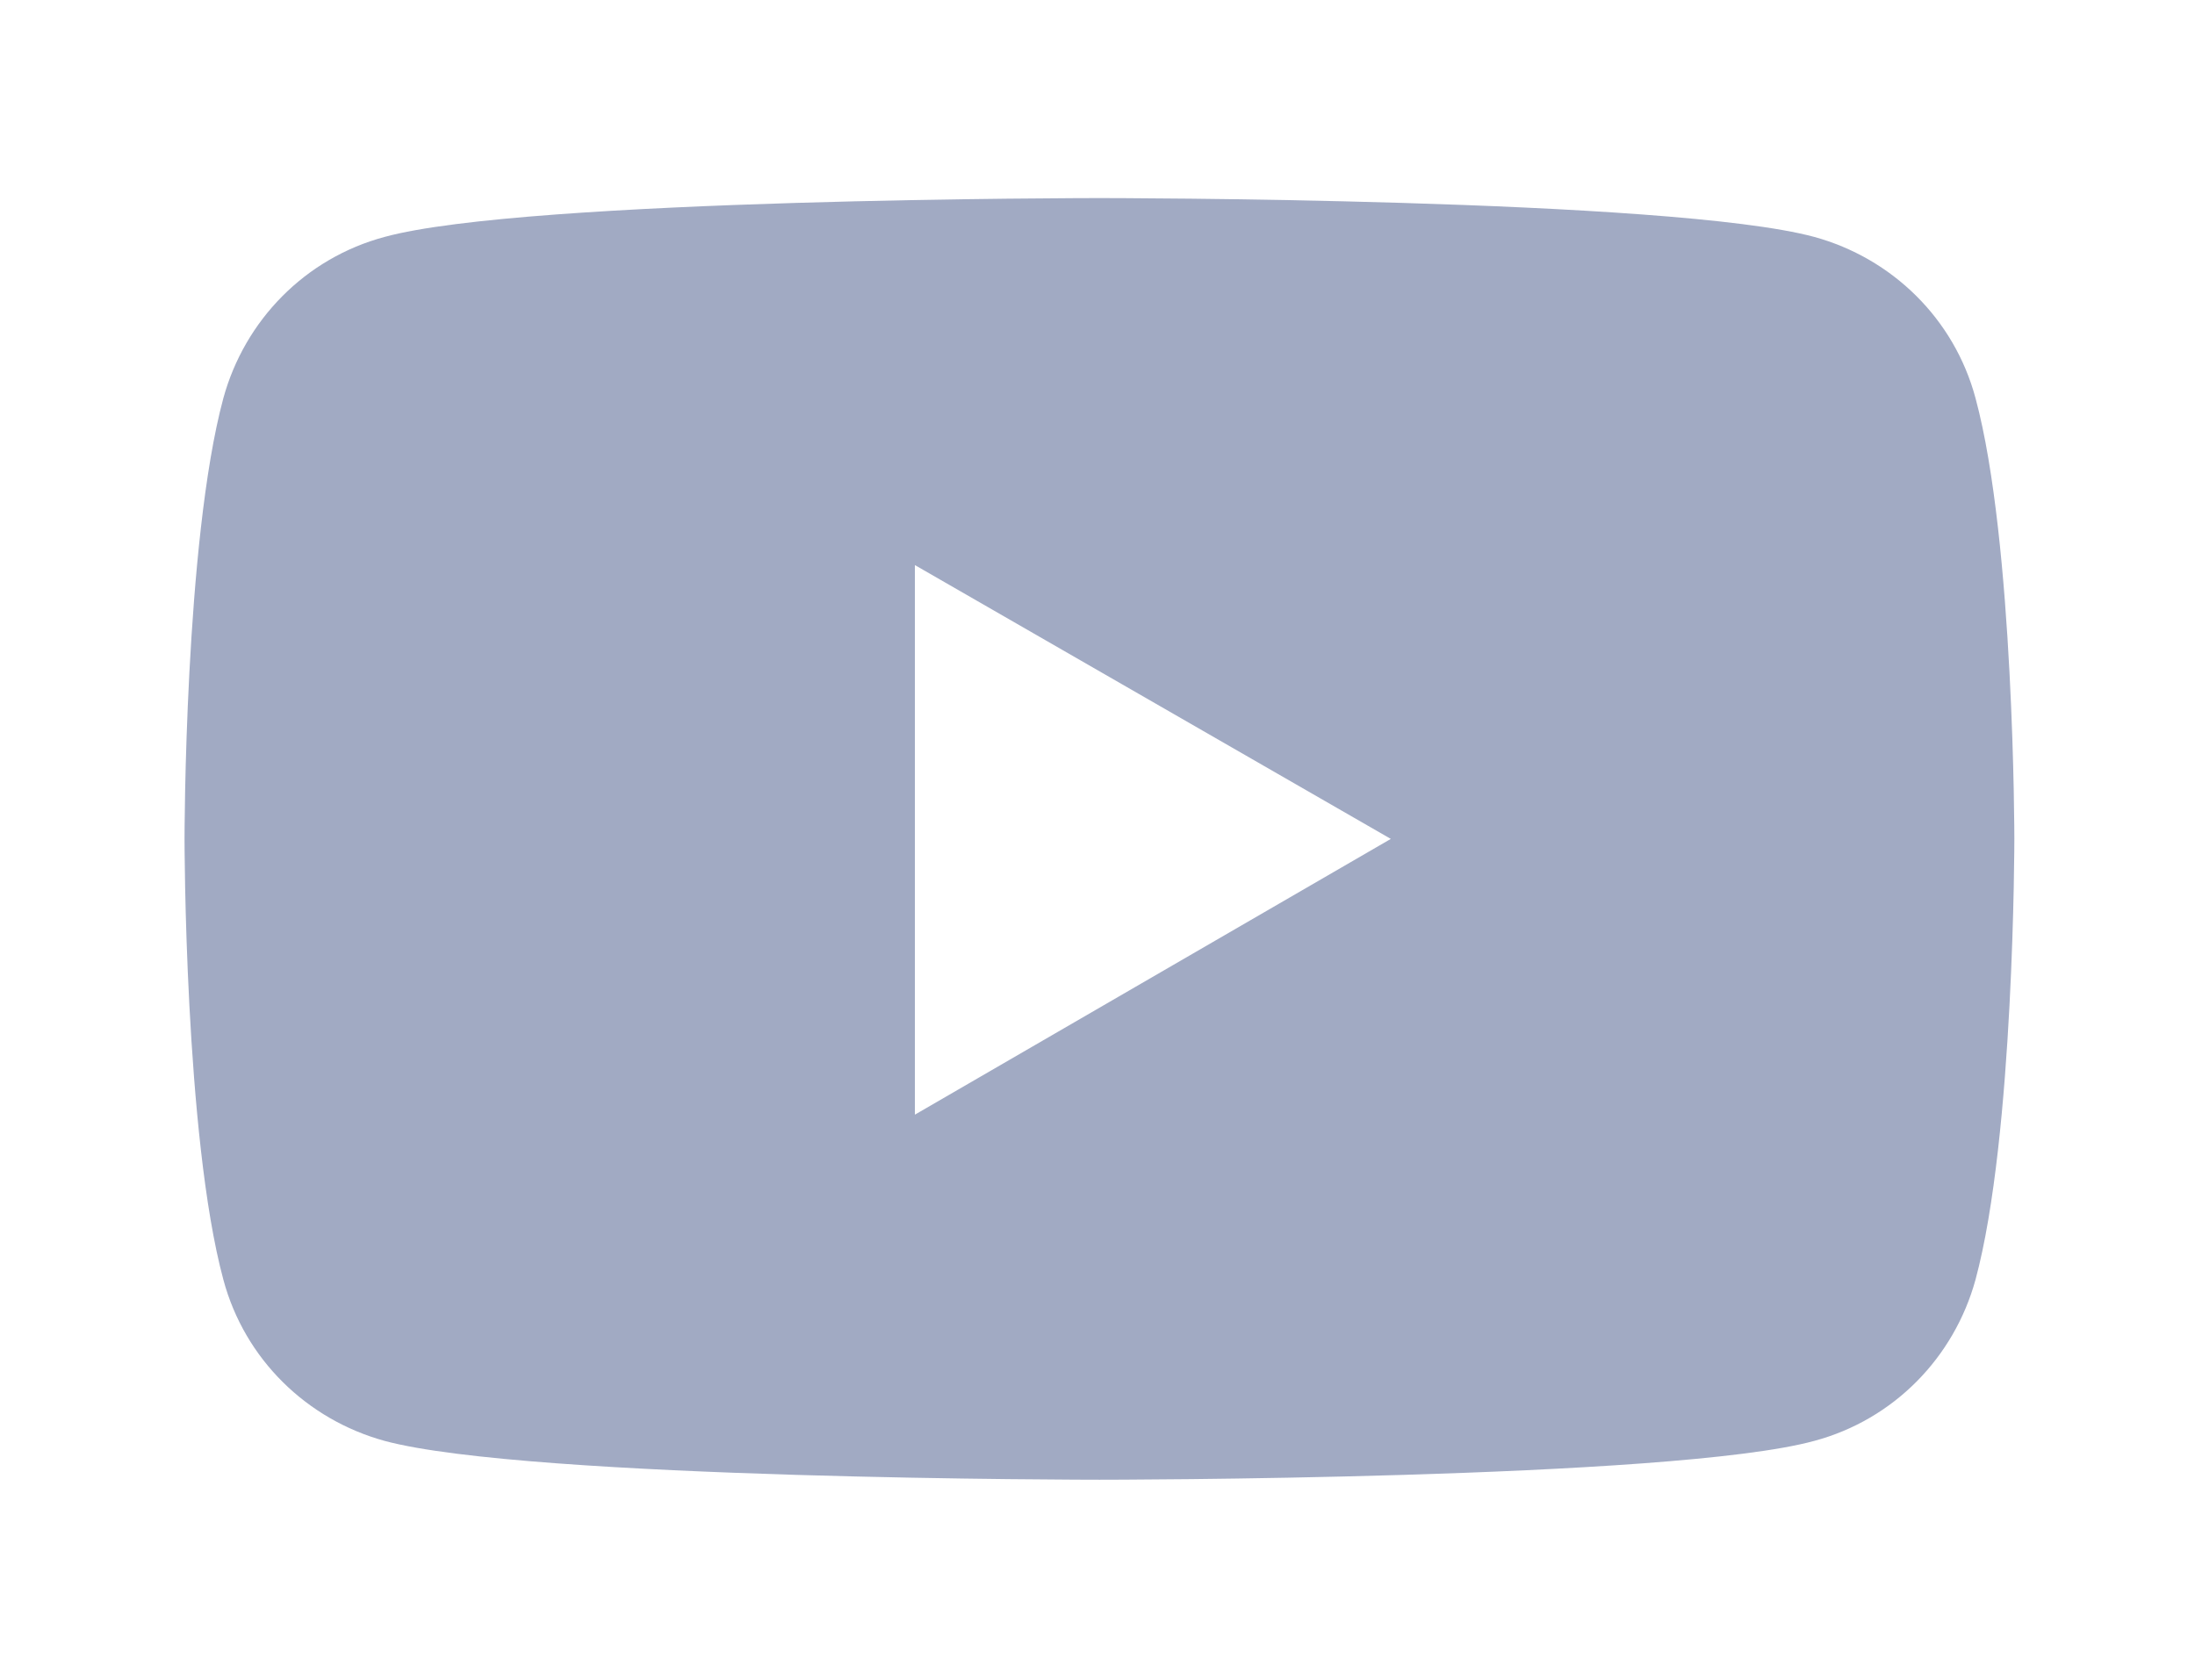
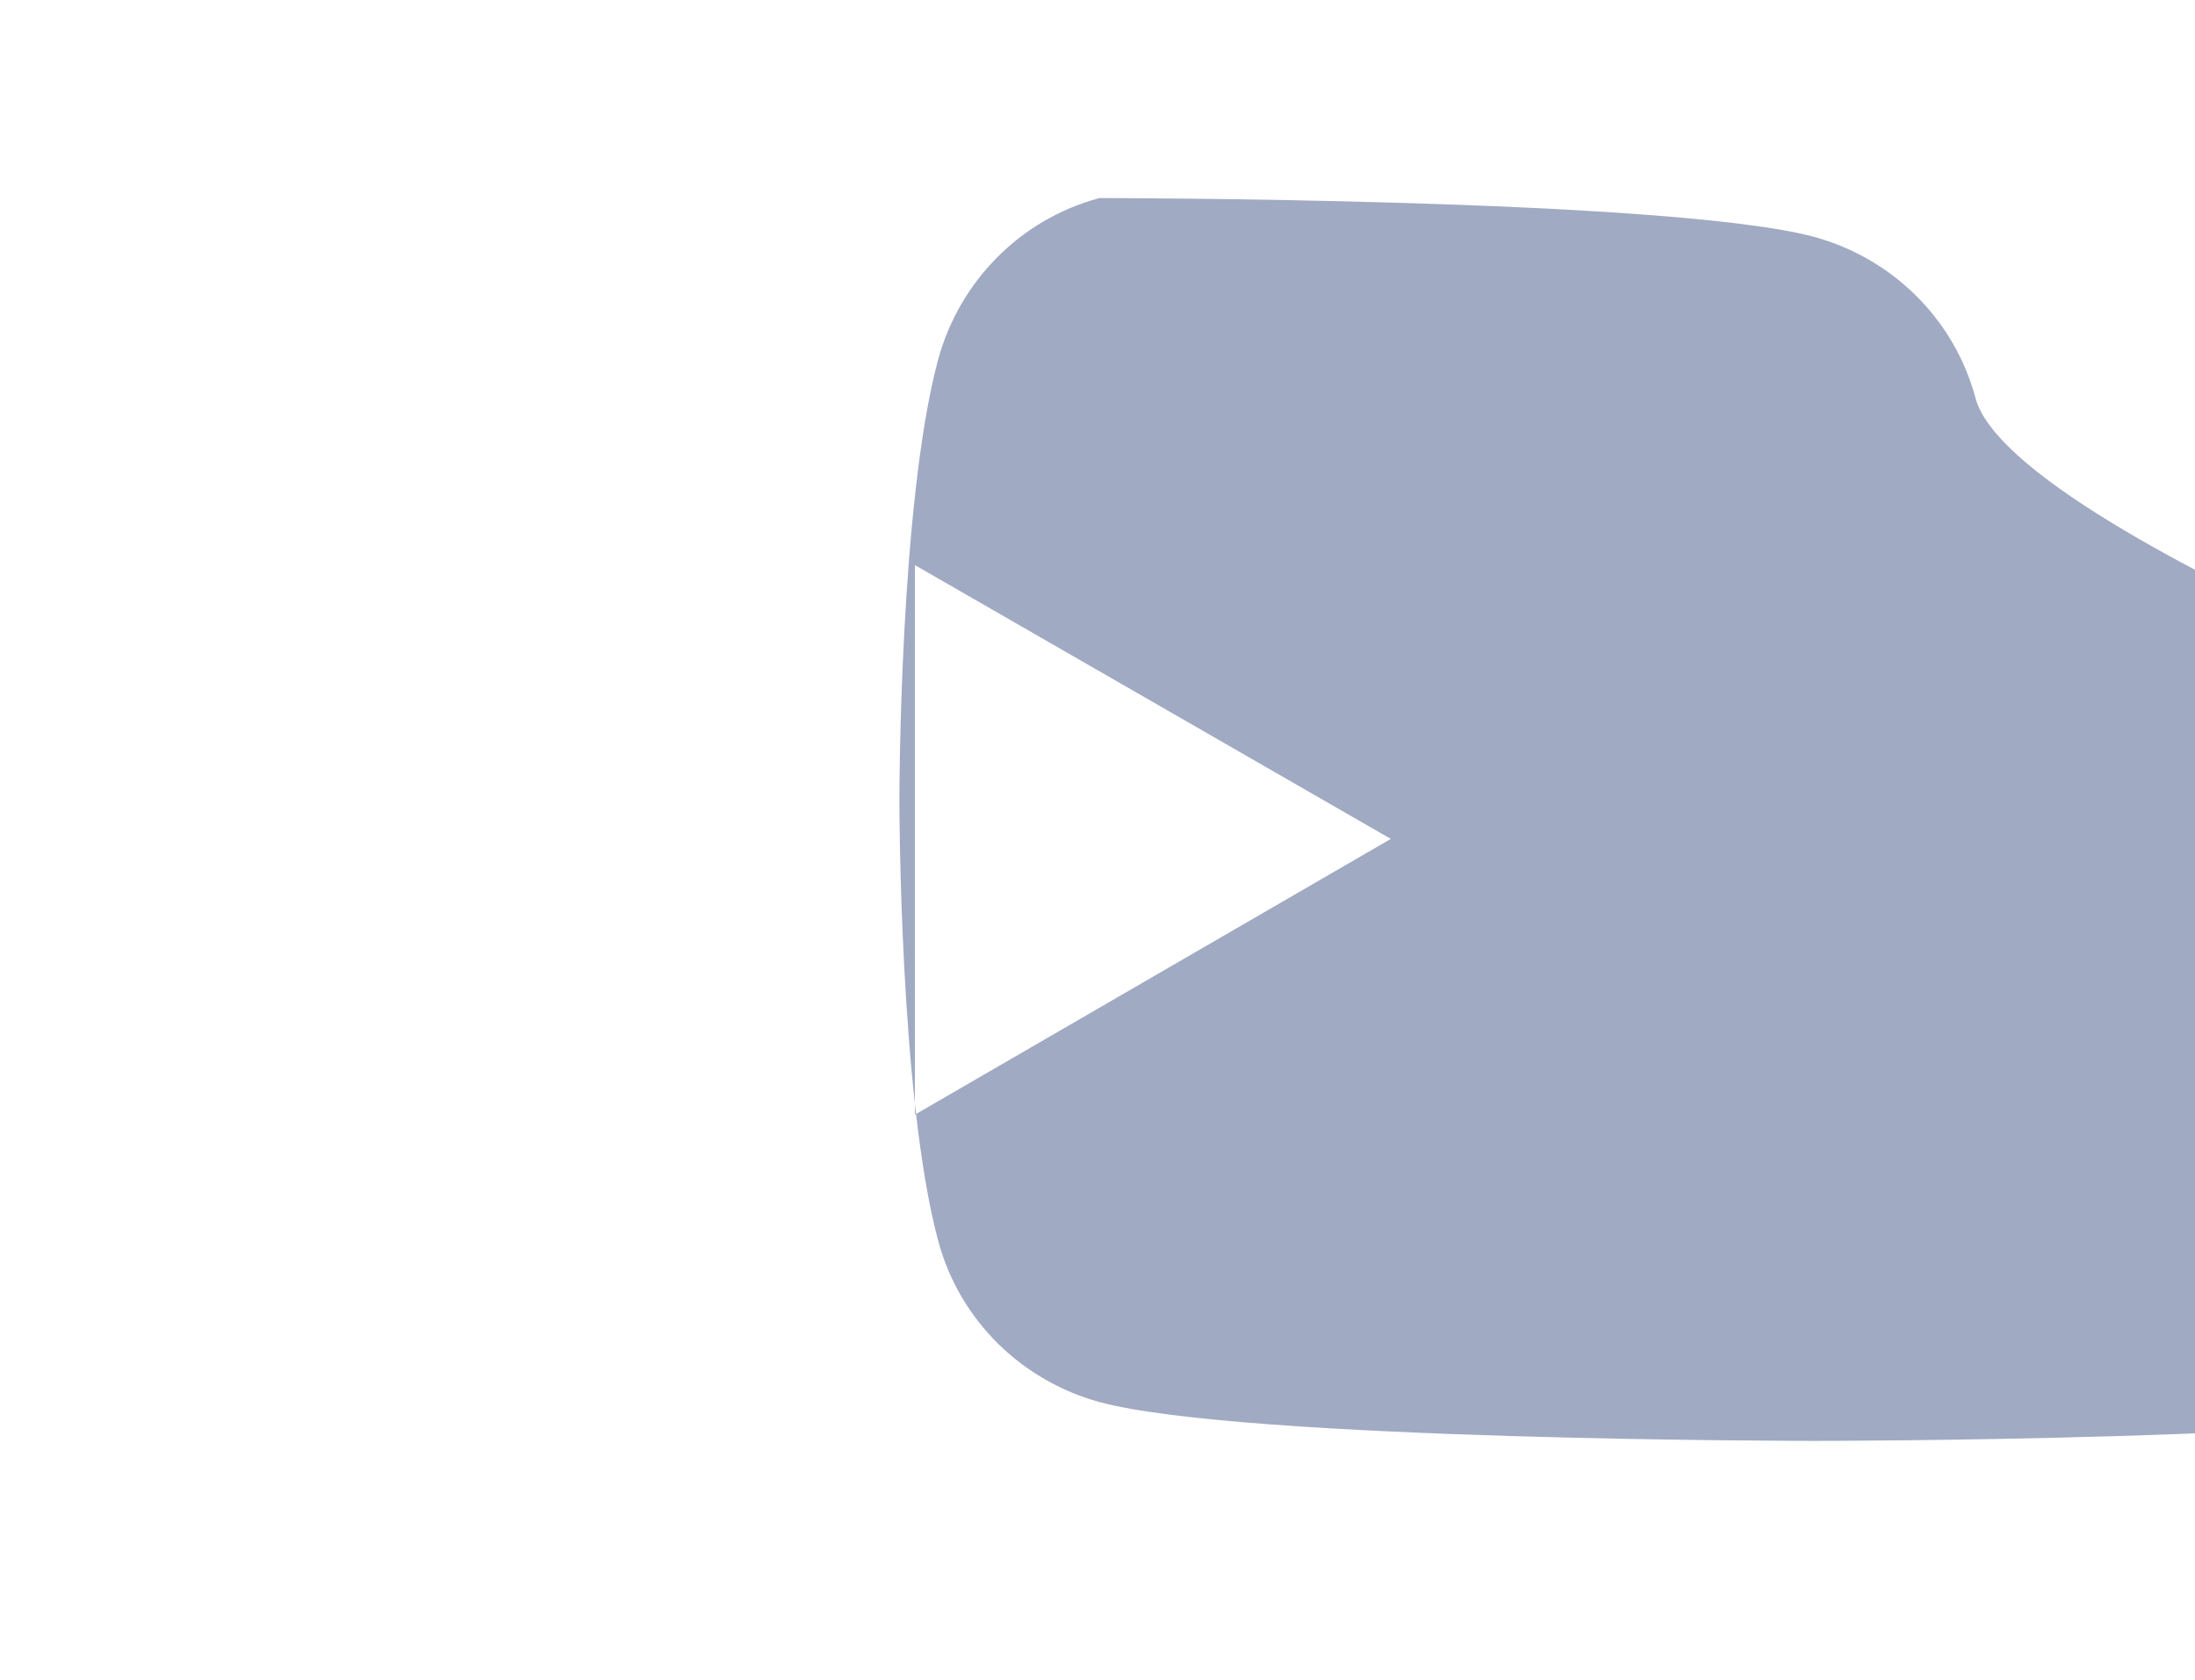
<svg xmlns="http://www.w3.org/2000/svg" version="1.1" id="격리_모드" x="0px" y="0px" viewBox="0 0 113 86.5" style="enable-background:new 0 0 113 86.5;" xml:space="preserve">
  <style type="text/css">
	.st0{fill:#A1AAC3;}
</style>
-   <path class="st0" d="M101.7,20.5c-1.1-4.1-4.3-7.2-8.3-8.3c-7.4-2-36.8-2-36.8-2s-29.5,0-36.8,2c-4.1,1.1-7.2,4.3-8.3,8.3  c-2,7.4-2,22.7-2,22.7s0,15.3,2,22.7c1.1,4.1,4.3,7.2,8.3,8.3c7.4,2,36.8,2,36.8,2s29.5,0,36.8-2c4.1-1.1,7.2-4.3,8.3-8.3  c2-7.4,2-22.7,2-22.7S103.7,27.9,101.7,20.5z M47.1,57.4V29.1l24.5,14.1L47.1,57.4z" />
+   <path class="st0" d="M101.7,20.5c-1.1-4.1-4.3-7.2-8.3-8.3c-7.4-2-36.8-2-36.8-2c-4.1,1.1-7.2,4.3-8.3,8.3  c-2,7.4-2,22.7-2,22.7s0,15.3,2,22.7c1.1,4.1,4.3,7.2,8.3,8.3c7.4,2,36.8,2,36.8,2s29.5,0,36.8-2c4.1-1.1,7.2-4.3,8.3-8.3  c2-7.4,2-22.7,2-22.7S103.7,27.9,101.7,20.5z M47.1,57.4V29.1l24.5,14.1L47.1,57.4z" />
</svg>